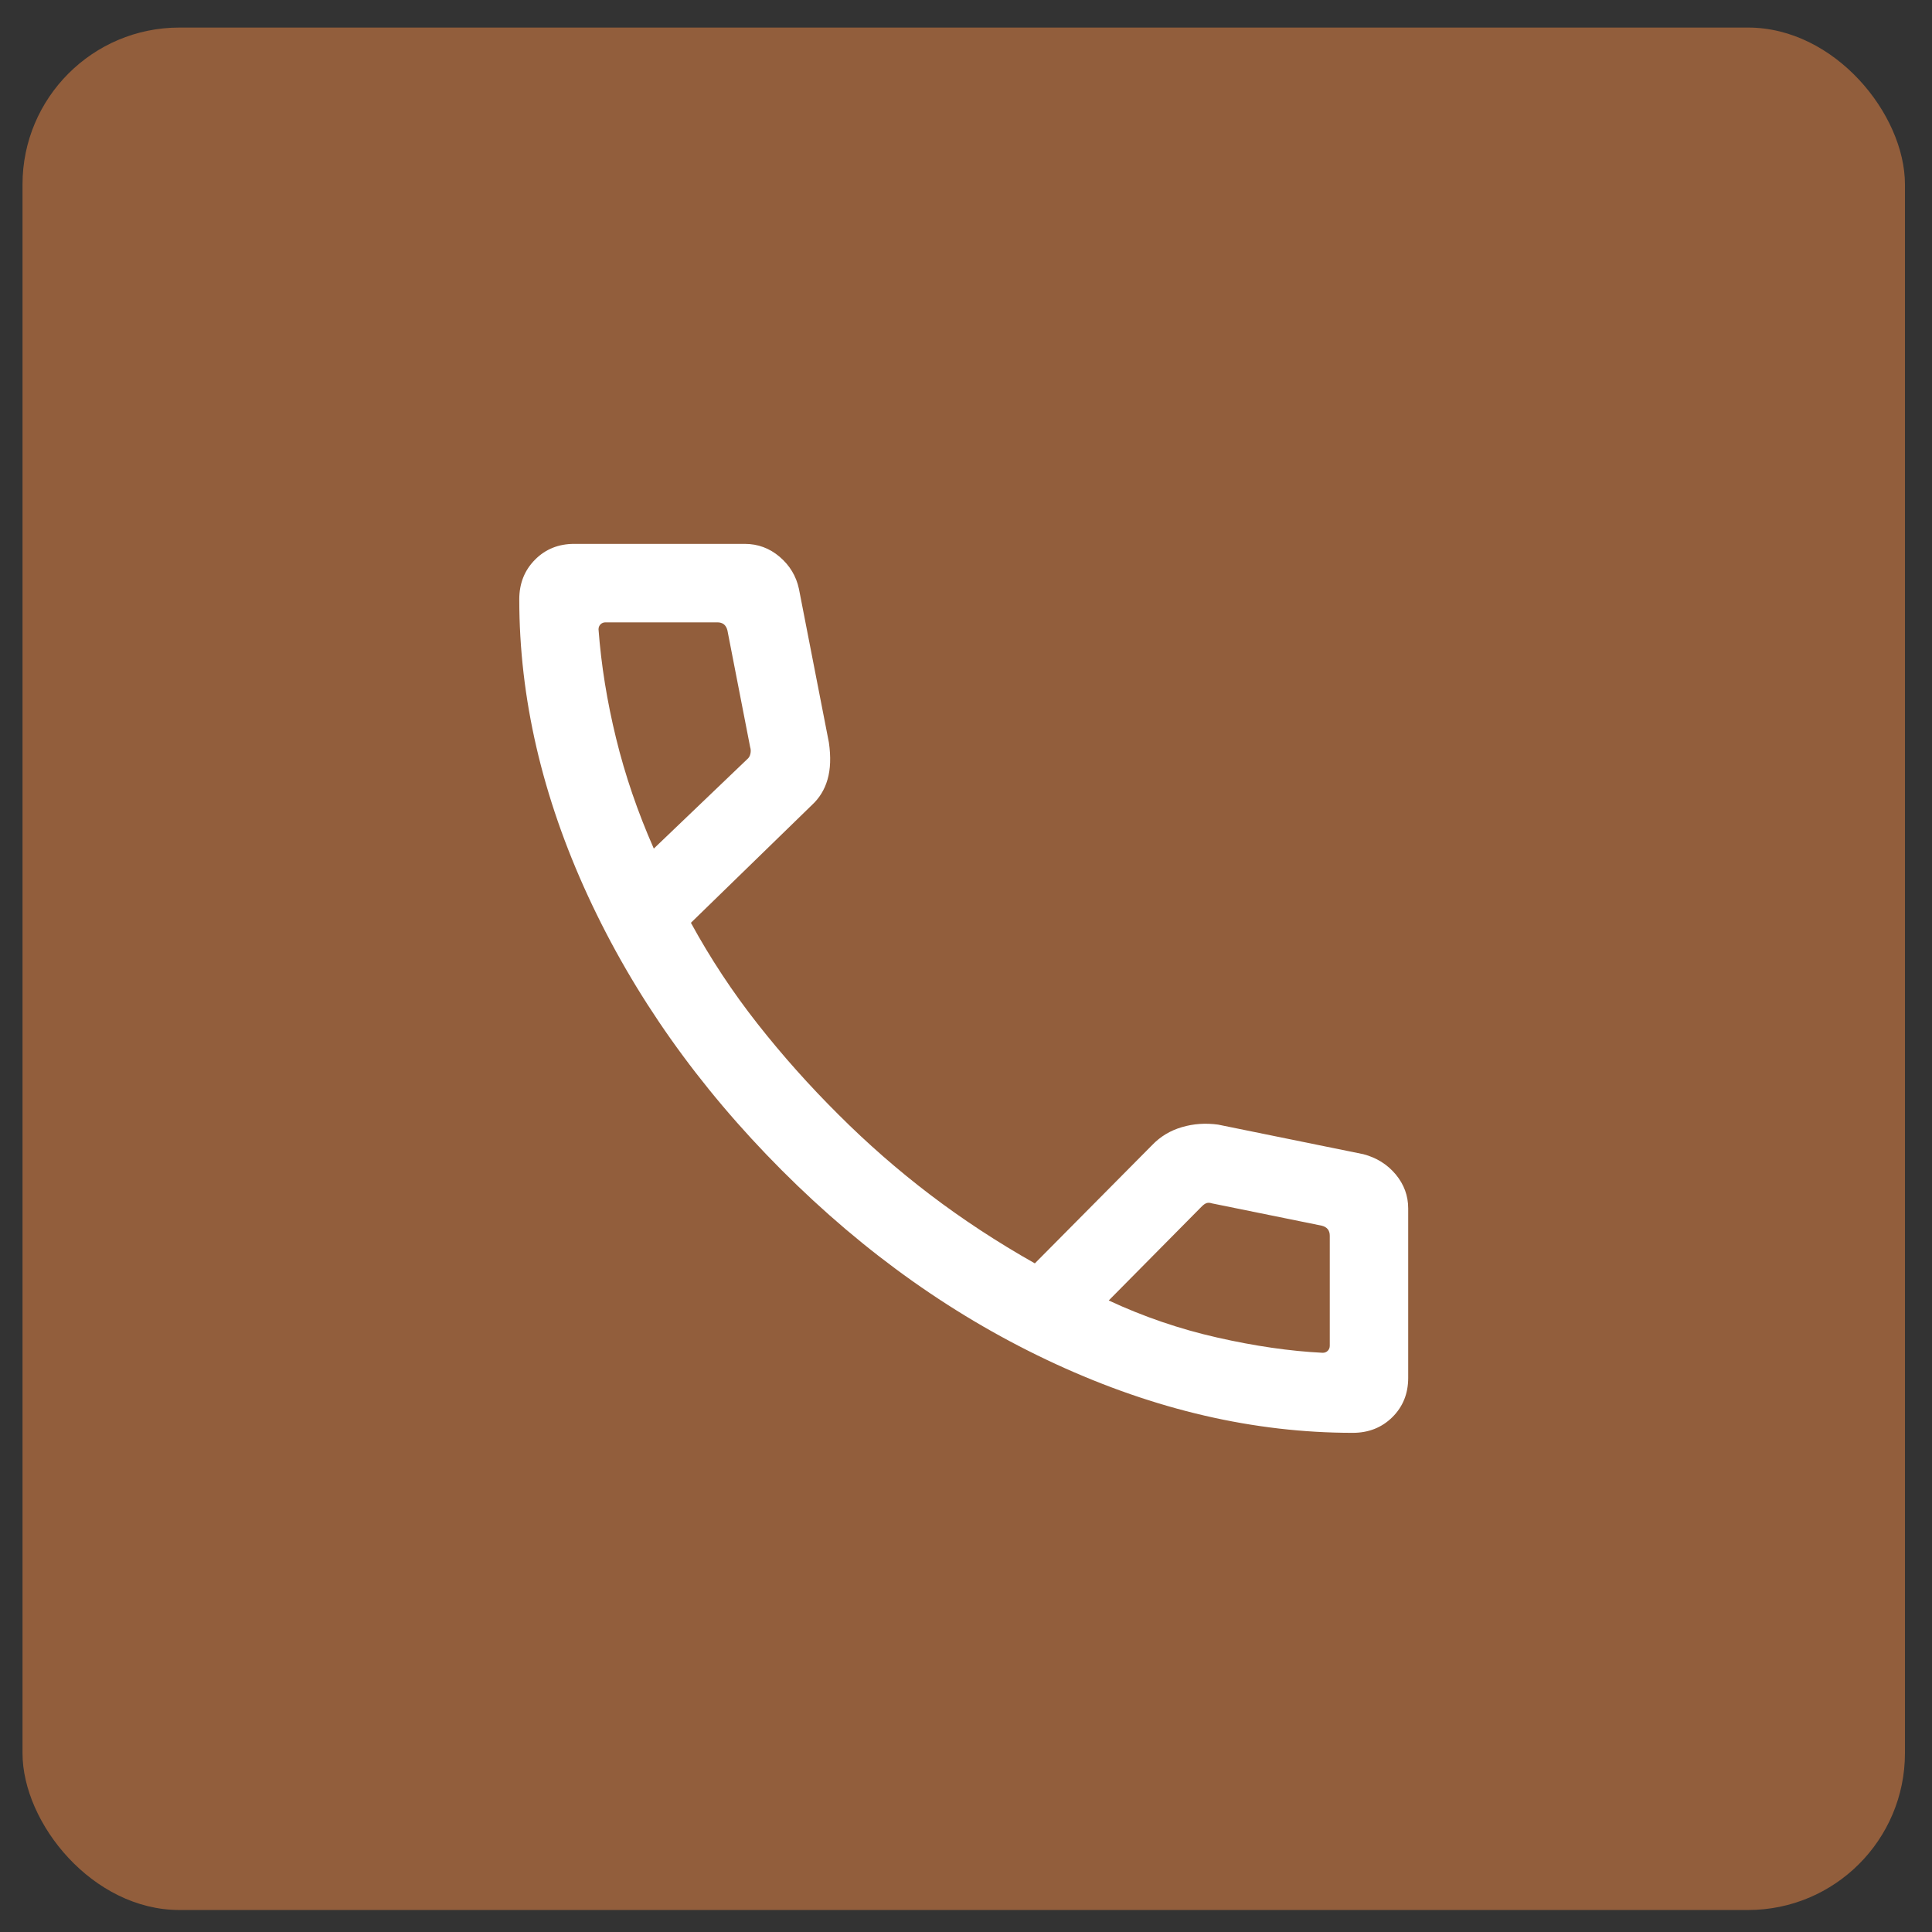
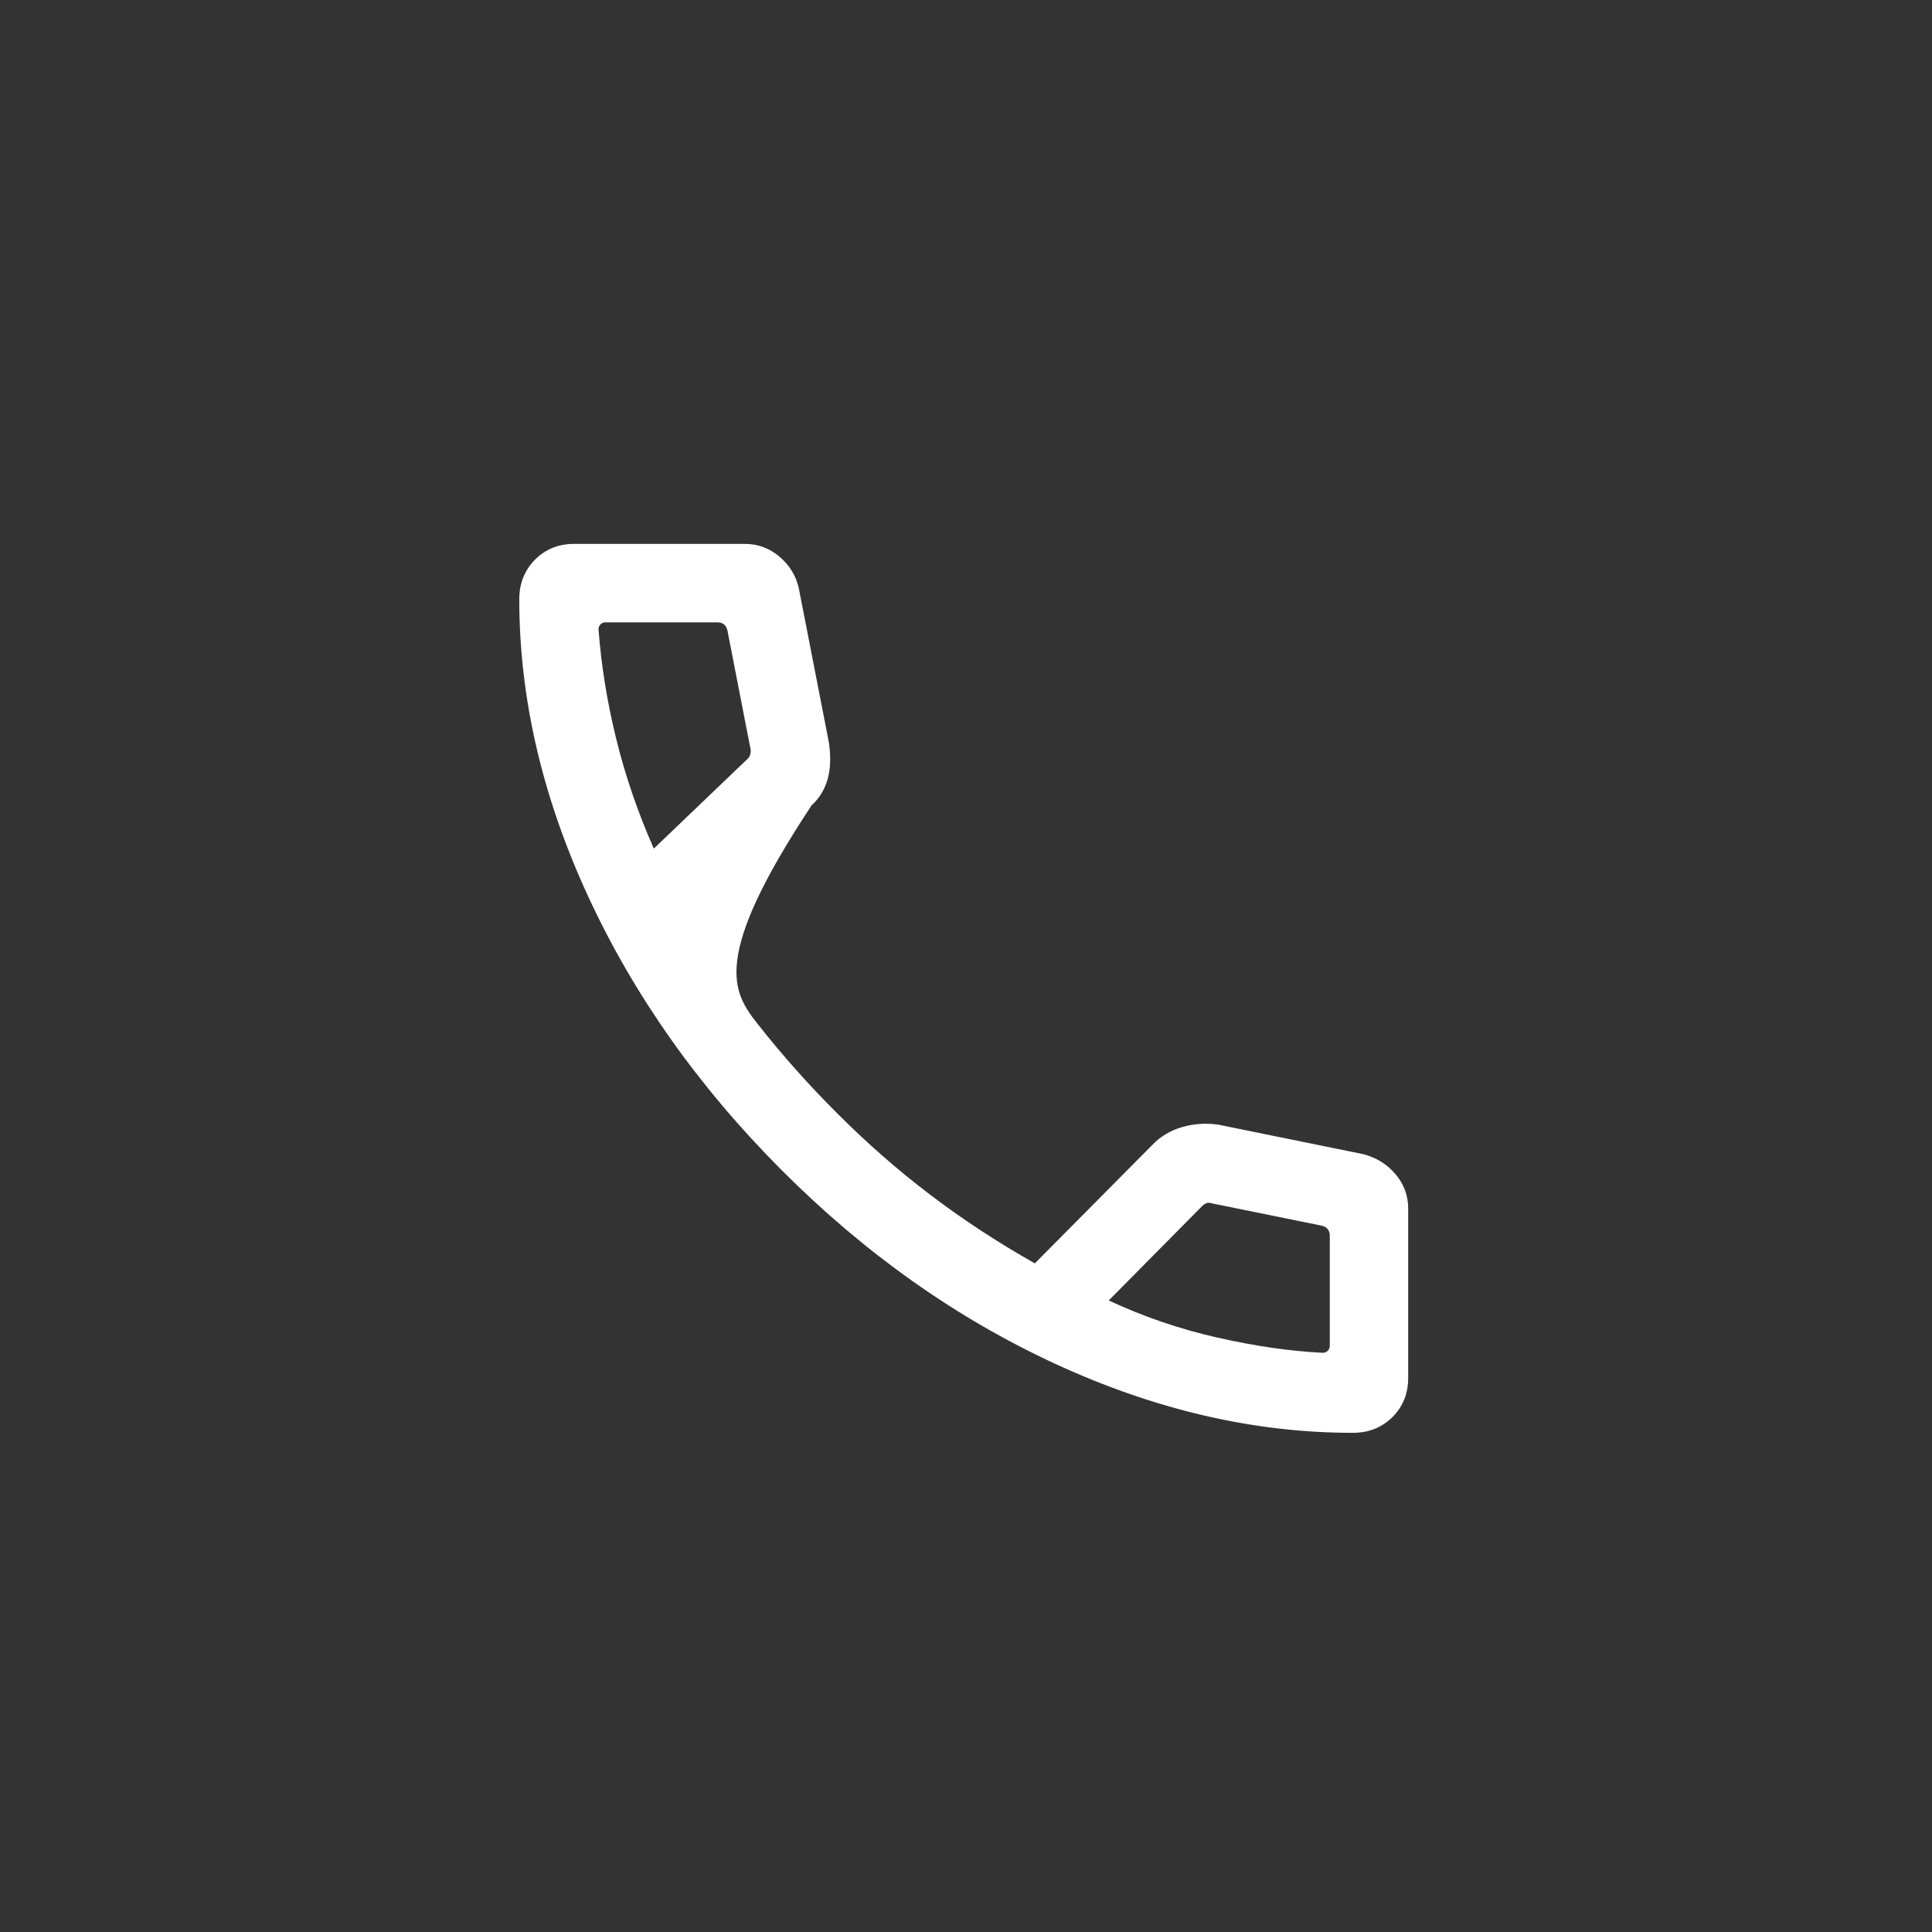
<svg xmlns="http://www.w3.org/2000/svg" width="49" height="49" viewBox="0 0 49 49" fill="none">
  <rect x="0" y="0" width="49" height="49" fill="#333333" stroke="none" />
-   <rect x="0.571" y="0.699" width="47.743" height="47.743" rx="3.979" fill="#925E3C" />
  <mask id="mask0_693_14108" style="mask-type:alpha" maskUnits="userSpaceOnUse" x="8" y="9" width="33" height="32">
    <rect x="8.528" y="9.153" width="31.829" height="31.829" fill="#D9D9D9" />
  </mask>
  <g mask="url(#mask0_693_14108)">
-     <path d="M34.31 36.34C31.811 36.34 29.3 35.759 26.777 34.596C24.255 33.434 21.938 31.795 19.825 29.678C17.713 27.561 16.075 25.244 14.913 22.726C13.751 20.208 13.17 17.699 13.17 15.2C13.17 14.798 13.303 14.464 13.568 14.196C13.833 13.928 14.165 13.794 14.562 13.794H18.888C19.223 13.794 19.518 13.904 19.774 14.122C20.03 14.341 20.193 14.611 20.262 14.932L21.023 18.834C21.075 19.196 21.064 19.507 20.989 19.767C20.915 20.027 20.78 20.246 20.586 20.423L17.523 23.404C18.016 24.307 18.58 25.161 19.213 25.966C19.846 26.771 20.532 27.54 21.27 28.273C21.998 29.001 22.771 29.677 23.591 30.301C24.41 30.924 25.295 31.505 26.246 32.042L29.222 29.041C29.429 28.825 29.681 28.673 29.976 28.587C30.271 28.5 30.577 28.479 30.895 28.523L34.578 29.273C34.913 29.361 35.186 29.532 35.398 29.785C35.609 30.039 35.715 30.326 35.715 30.647V34.947C35.715 35.345 35.581 35.677 35.314 35.942C35.046 36.207 34.711 36.34 34.31 36.34ZM16.582 21.522L18.949 19.257C18.992 19.223 19.019 19.177 19.032 19.117C19.045 19.058 19.043 19.002 19.026 18.951L18.449 15.988C18.432 15.92 18.402 15.869 18.36 15.835C18.317 15.801 18.262 15.784 18.194 15.784H15.358C15.307 15.784 15.264 15.801 15.23 15.835C15.197 15.869 15.18 15.911 15.18 15.962C15.248 16.869 15.396 17.789 15.625 18.724C15.853 19.659 16.172 20.592 16.582 21.522ZM28.12 32.983C28.999 33.393 29.916 33.707 30.871 33.923C31.826 34.14 32.718 34.269 33.547 34.31C33.598 34.31 33.641 34.293 33.675 34.259C33.709 34.224 33.726 34.182 33.726 34.131V31.341C33.726 31.273 33.709 31.218 33.675 31.175C33.641 31.133 33.59 31.103 33.522 31.086L30.737 30.52C30.686 30.503 30.641 30.501 30.603 30.513C30.565 30.526 30.524 30.554 30.482 30.596L28.12 32.983Z" fill="white" />
+     <path d="M34.31 36.34C31.811 36.34 29.3 35.759 26.777 34.596C24.255 33.434 21.938 31.795 19.825 29.678C17.713 27.561 16.075 25.244 14.913 22.726C13.751 20.208 13.17 17.699 13.17 15.2C13.17 14.798 13.303 14.464 13.568 14.196C13.833 13.928 14.165 13.794 14.562 13.794H18.888C19.223 13.794 19.518 13.904 19.774 14.122C20.03 14.341 20.193 14.611 20.262 14.932L21.023 18.834C21.075 19.196 21.064 19.507 20.989 19.767C20.915 20.027 20.78 20.246 20.586 20.423C18.016 24.307 18.58 25.161 19.213 25.966C19.846 26.771 20.532 27.54 21.27 28.273C21.998 29.001 22.771 29.677 23.591 30.301C24.41 30.924 25.295 31.505 26.246 32.042L29.222 29.041C29.429 28.825 29.681 28.673 29.976 28.587C30.271 28.5 30.577 28.479 30.895 28.523L34.578 29.273C34.913 29.361 35.186 29.532 35.398 29.785C35.609 30.039 35.715 30.326 35.715 30.647V34.947C35.715 35.345 35.581 35.677 35.314 35.942C35.046 36.207 34.711 36.34 34.31 36.34ZM16.582 21.522L18.949 19.257C18.992 19.223 19.019 19.177 19.032 19.117C19.045 19.058 19.043 19.002 19.026 18.951L18.449 15.988C18.432 15.92 18.402 15.869 18.36 15.835C18.317 15.801 18.262 15.784 18.194 15.784H15.358C15.307 15.784 15.264 15.801 15.23 15.835C15.197 15.869 15.18 15.911 15.18 15.962C15.248 16.869 15.396 17.789 15.625 18.724C15.853 19.659 16.172 20.592 16.582 21.522ZM28.12 32.983C28.999 33.393 29.916 33.707 30.871 33.923C31.826 34.14 32.718 34.269 33.547 34.31C33.598 34.31 33.641 34.293 33.675 34.259C33.709 34.224 33.726 34.182 33.726 34.131V31.341C33.726 31.273 33.709 31.218 33.675 31.175C33.641 31.133 33.59 31.103 33.522 31.086L30.737 30.52C30.686 30.503 30.641 30.501 30.603 30.513C30.565 30.526 30.524 30.554 30.482 30.596L28.12 32.983Z" fill="white" />
  </g>
</svg>